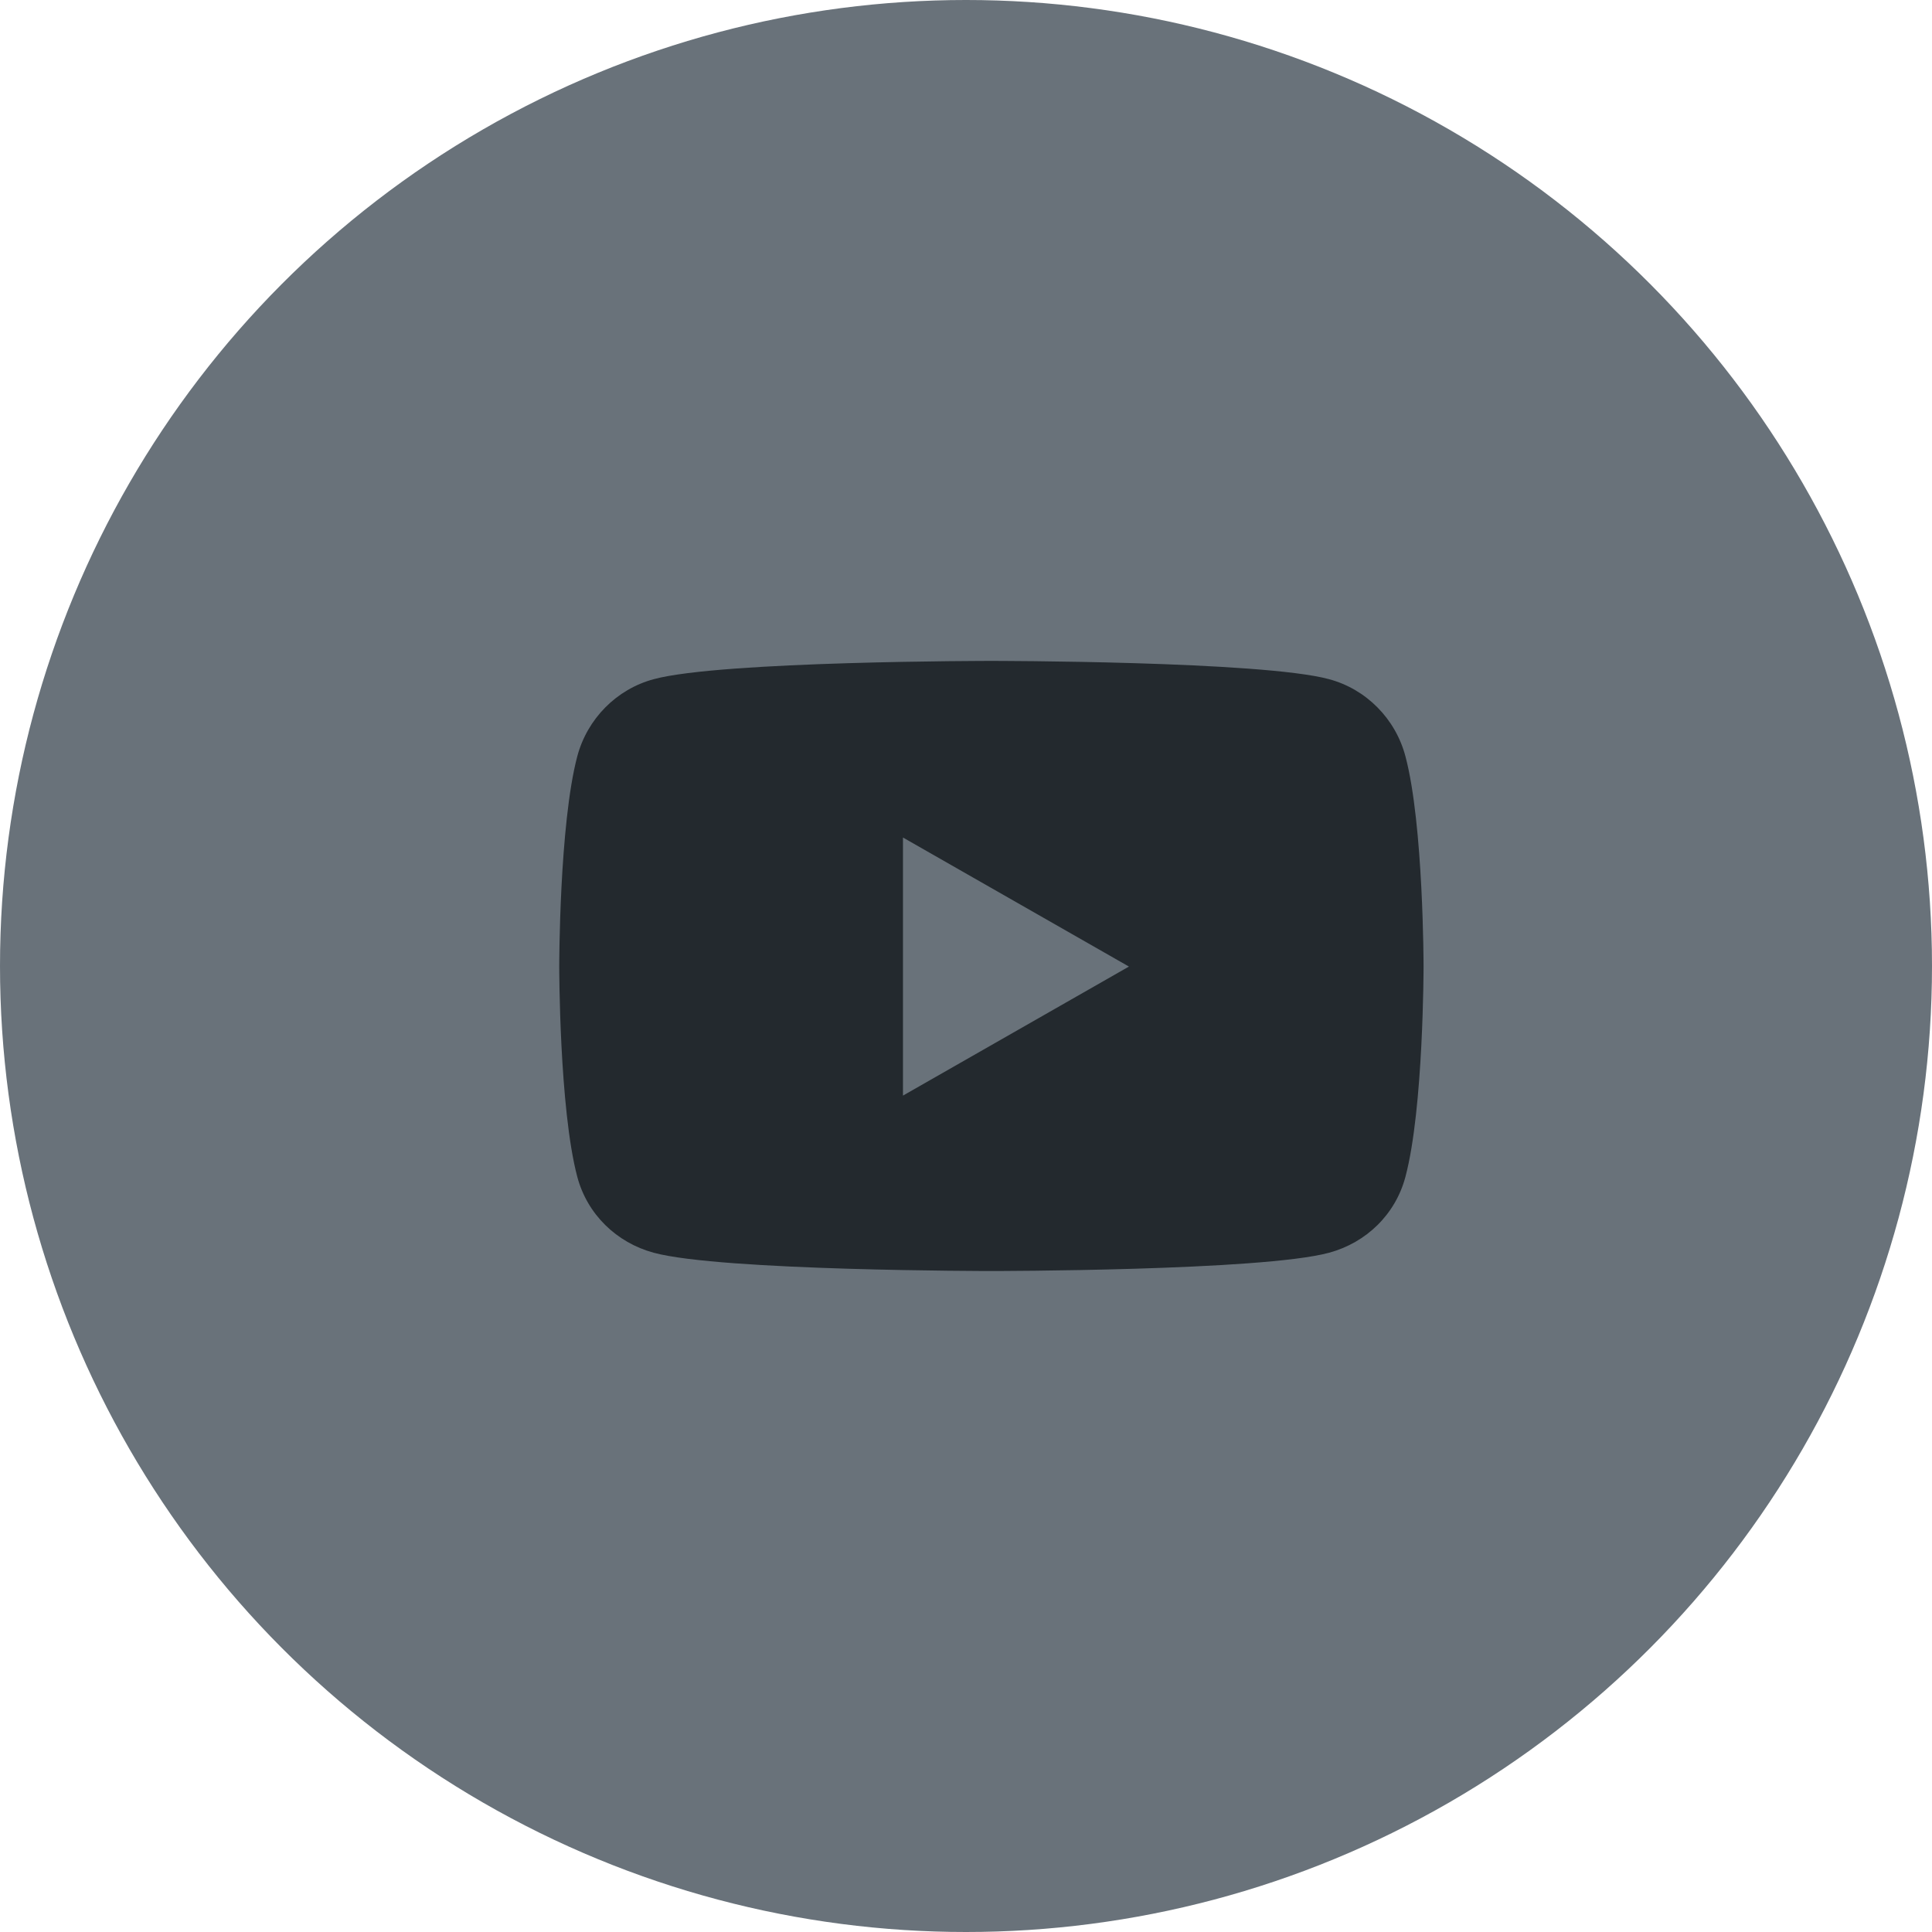
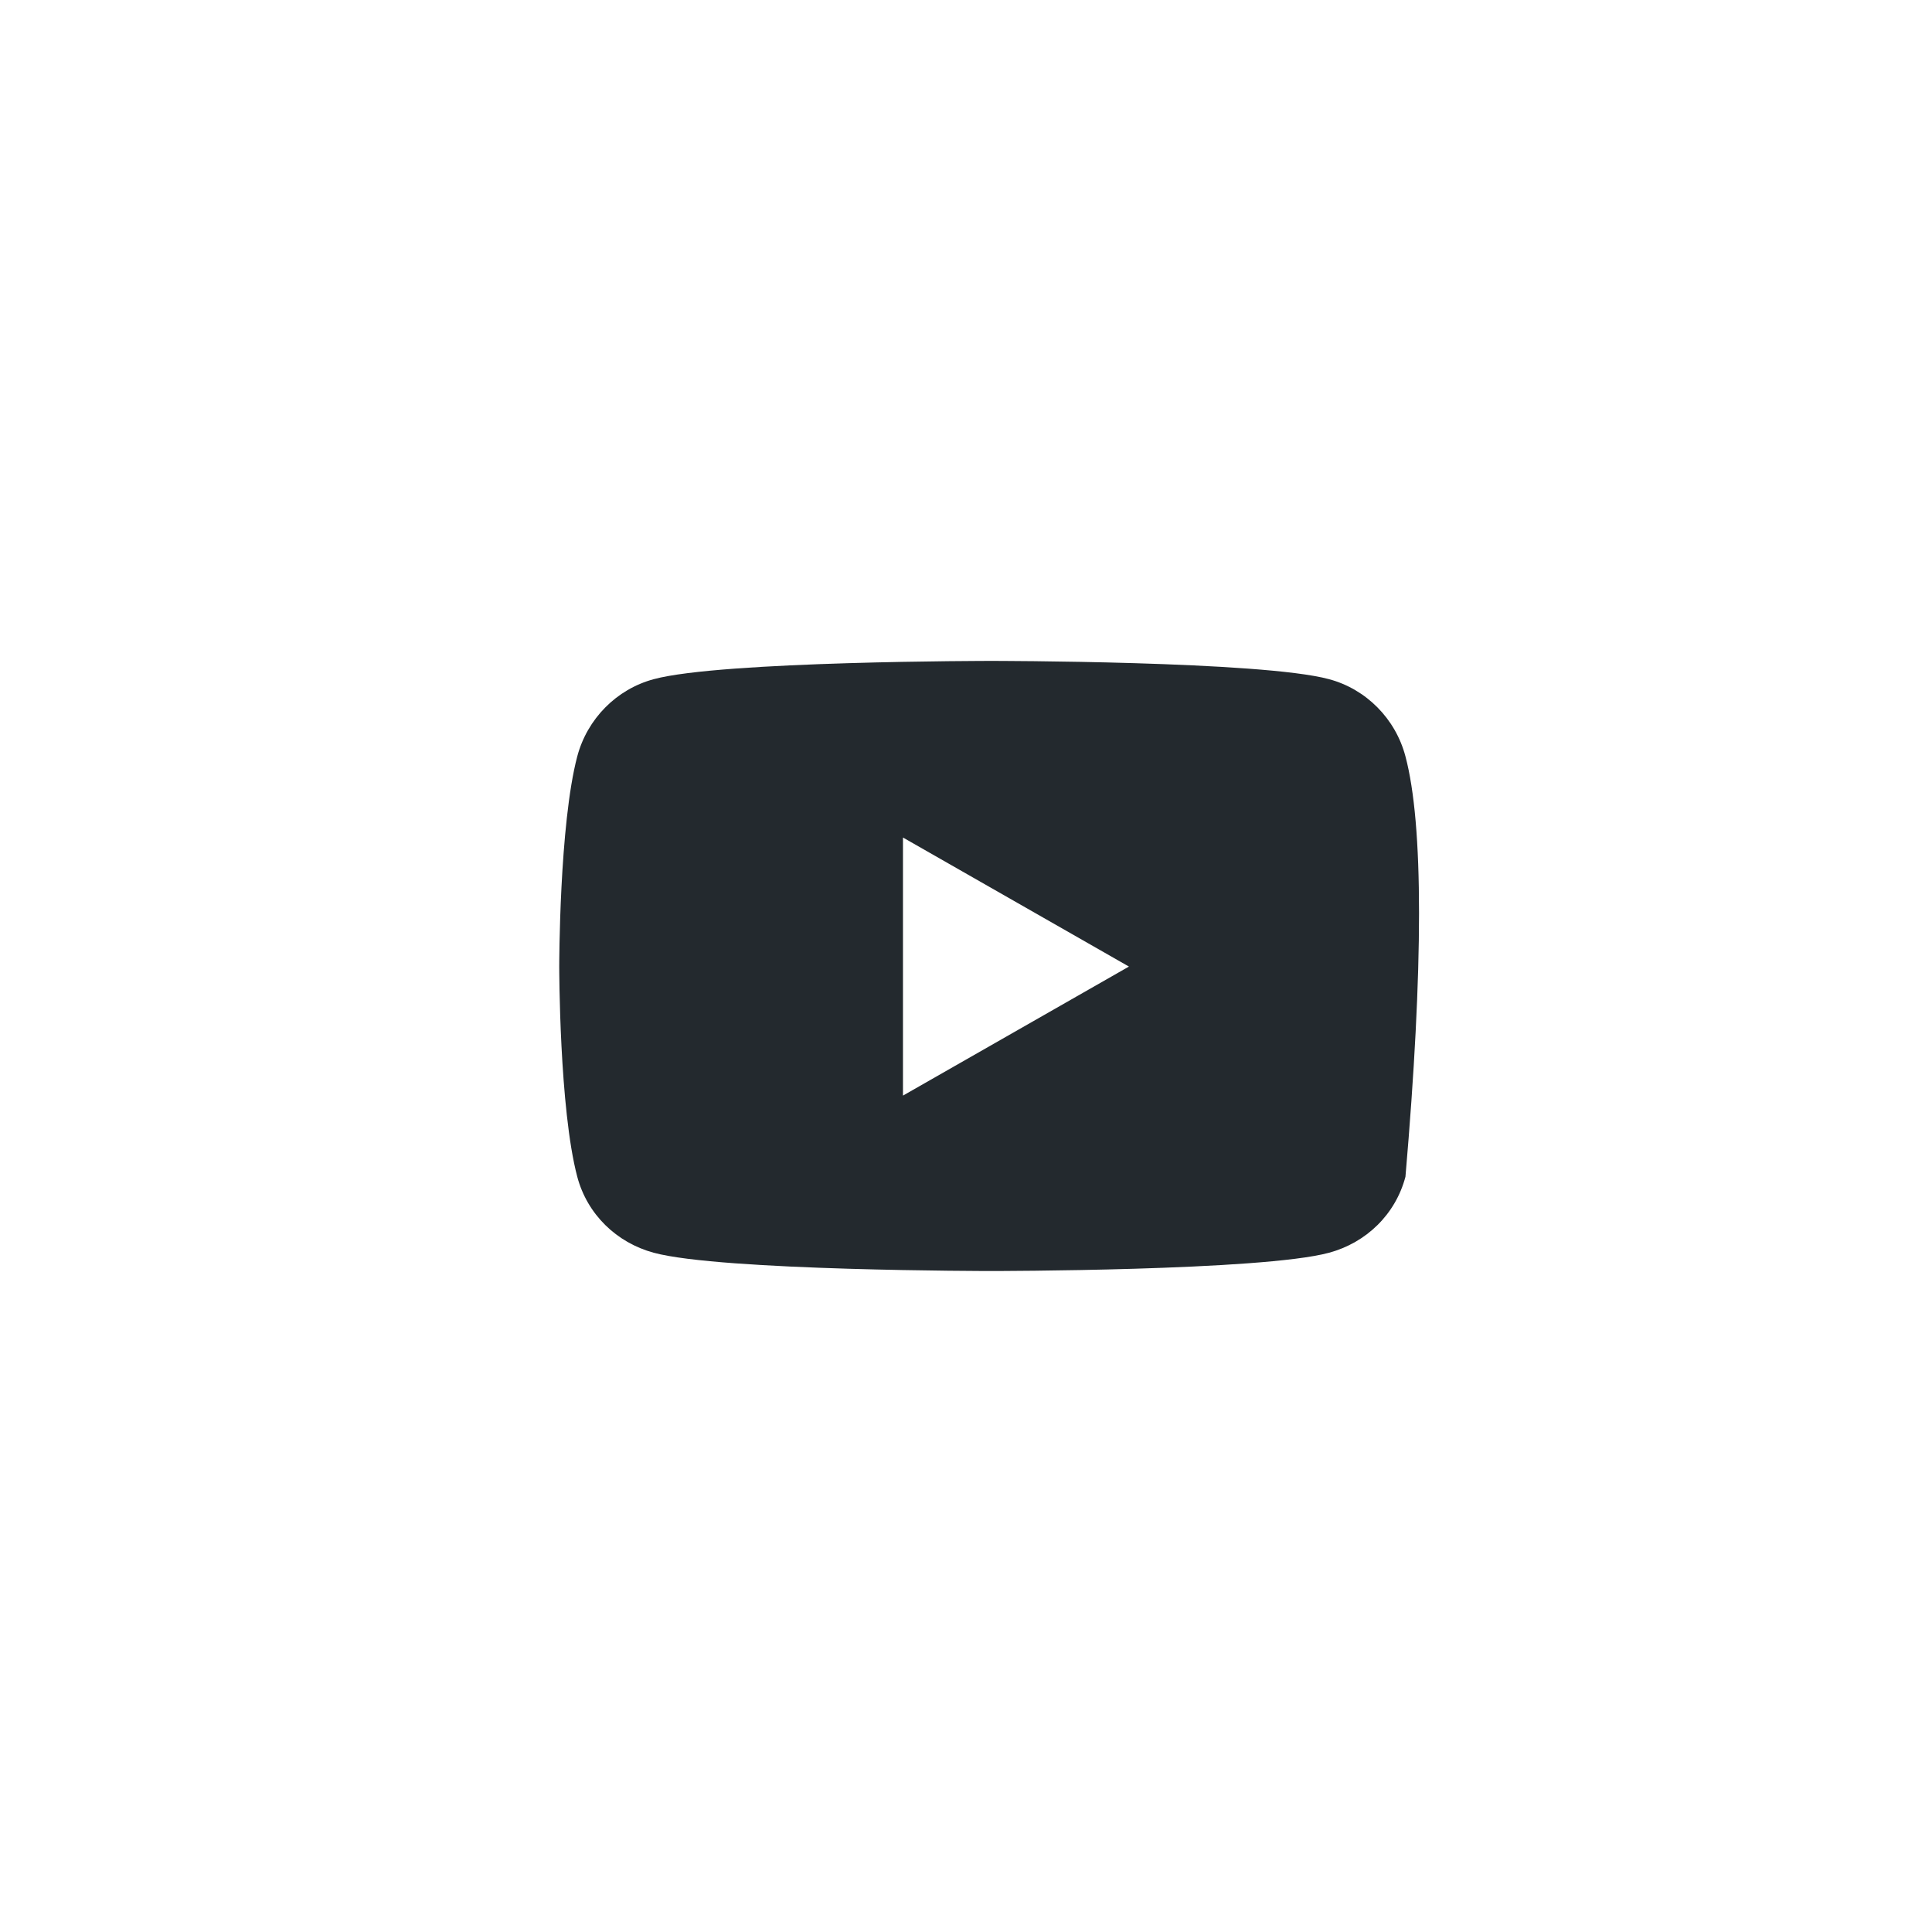
<svg xmlns="http://www.w3.org/2000/svg" viewBox="0 0 24 24">
  <g fill="none" fill-rule="evenodd">
-     <circle cx="12" cy="12" r="12" fill="#69727A" />
-     <path fill="#23292E" fill-rule="nonzero" d="M10.512,1.186 C10.389,0.719 10.025,0.351 9.563,0.227 C8.726,0 5.368,0 5.368,0 C5.368,0 2.011,0 1.174,0.227 C0.712,0.351 0.348,0.719 0.224,1.186 C0,2.032 0,3.797 0,3.797 C0,3.797 0,5.562 0.224,6.408 C0.348,6.875 0.712,7.227 1.174,7.352 C2.011,7.579 5.368,7.579 5.368,7.579 C5.368,7.579 8.726,7.579 9.563,7.352 C10.025,7.227 10.389,6.875 10.512,6.408 C10.737,5.562 10.737,3.797 10.737,3.797 C10.737,3.797 10.737,2.032 10.512,1.186 Z M4.27,5.4 L4.27,2.194 L7.077,3.797 L4.27,5.4 Z" transform="translate(6.947 8.21)" />
+     <path fill="#23292E" fill-rule="nonzero" d="M10.512,1.186 C10.389,0.719 10.025,0.351 9.563,0.227 C8.726,0 5.368,0 5.368,0 C5.368,0 2.011,0 1.174,0.227 C0.712,0.351 0.348,0.719 0.224,1.186 C0,2.032 0,3.797 0,3.797 C0,3.797 0,5.562 0.224,6.408 C0.348,6.875 0.712,7.227 1.174,7.352 C2.011,7.579 5.368,7.579 5.368,7.579 C5.368,7.579 8.726,7.579 9.563,7.352 C10.025,7.227 10.389,6.875 10.512,6.408 C10.737,3.797 10.737,2.032 10.512,1.186 Z M4.27,5.4 L4.27,2.194 L7.077,3.797 L4.27,5.4 Z" transform="translate(6.947 8.21)" />
  </g>
</svg>